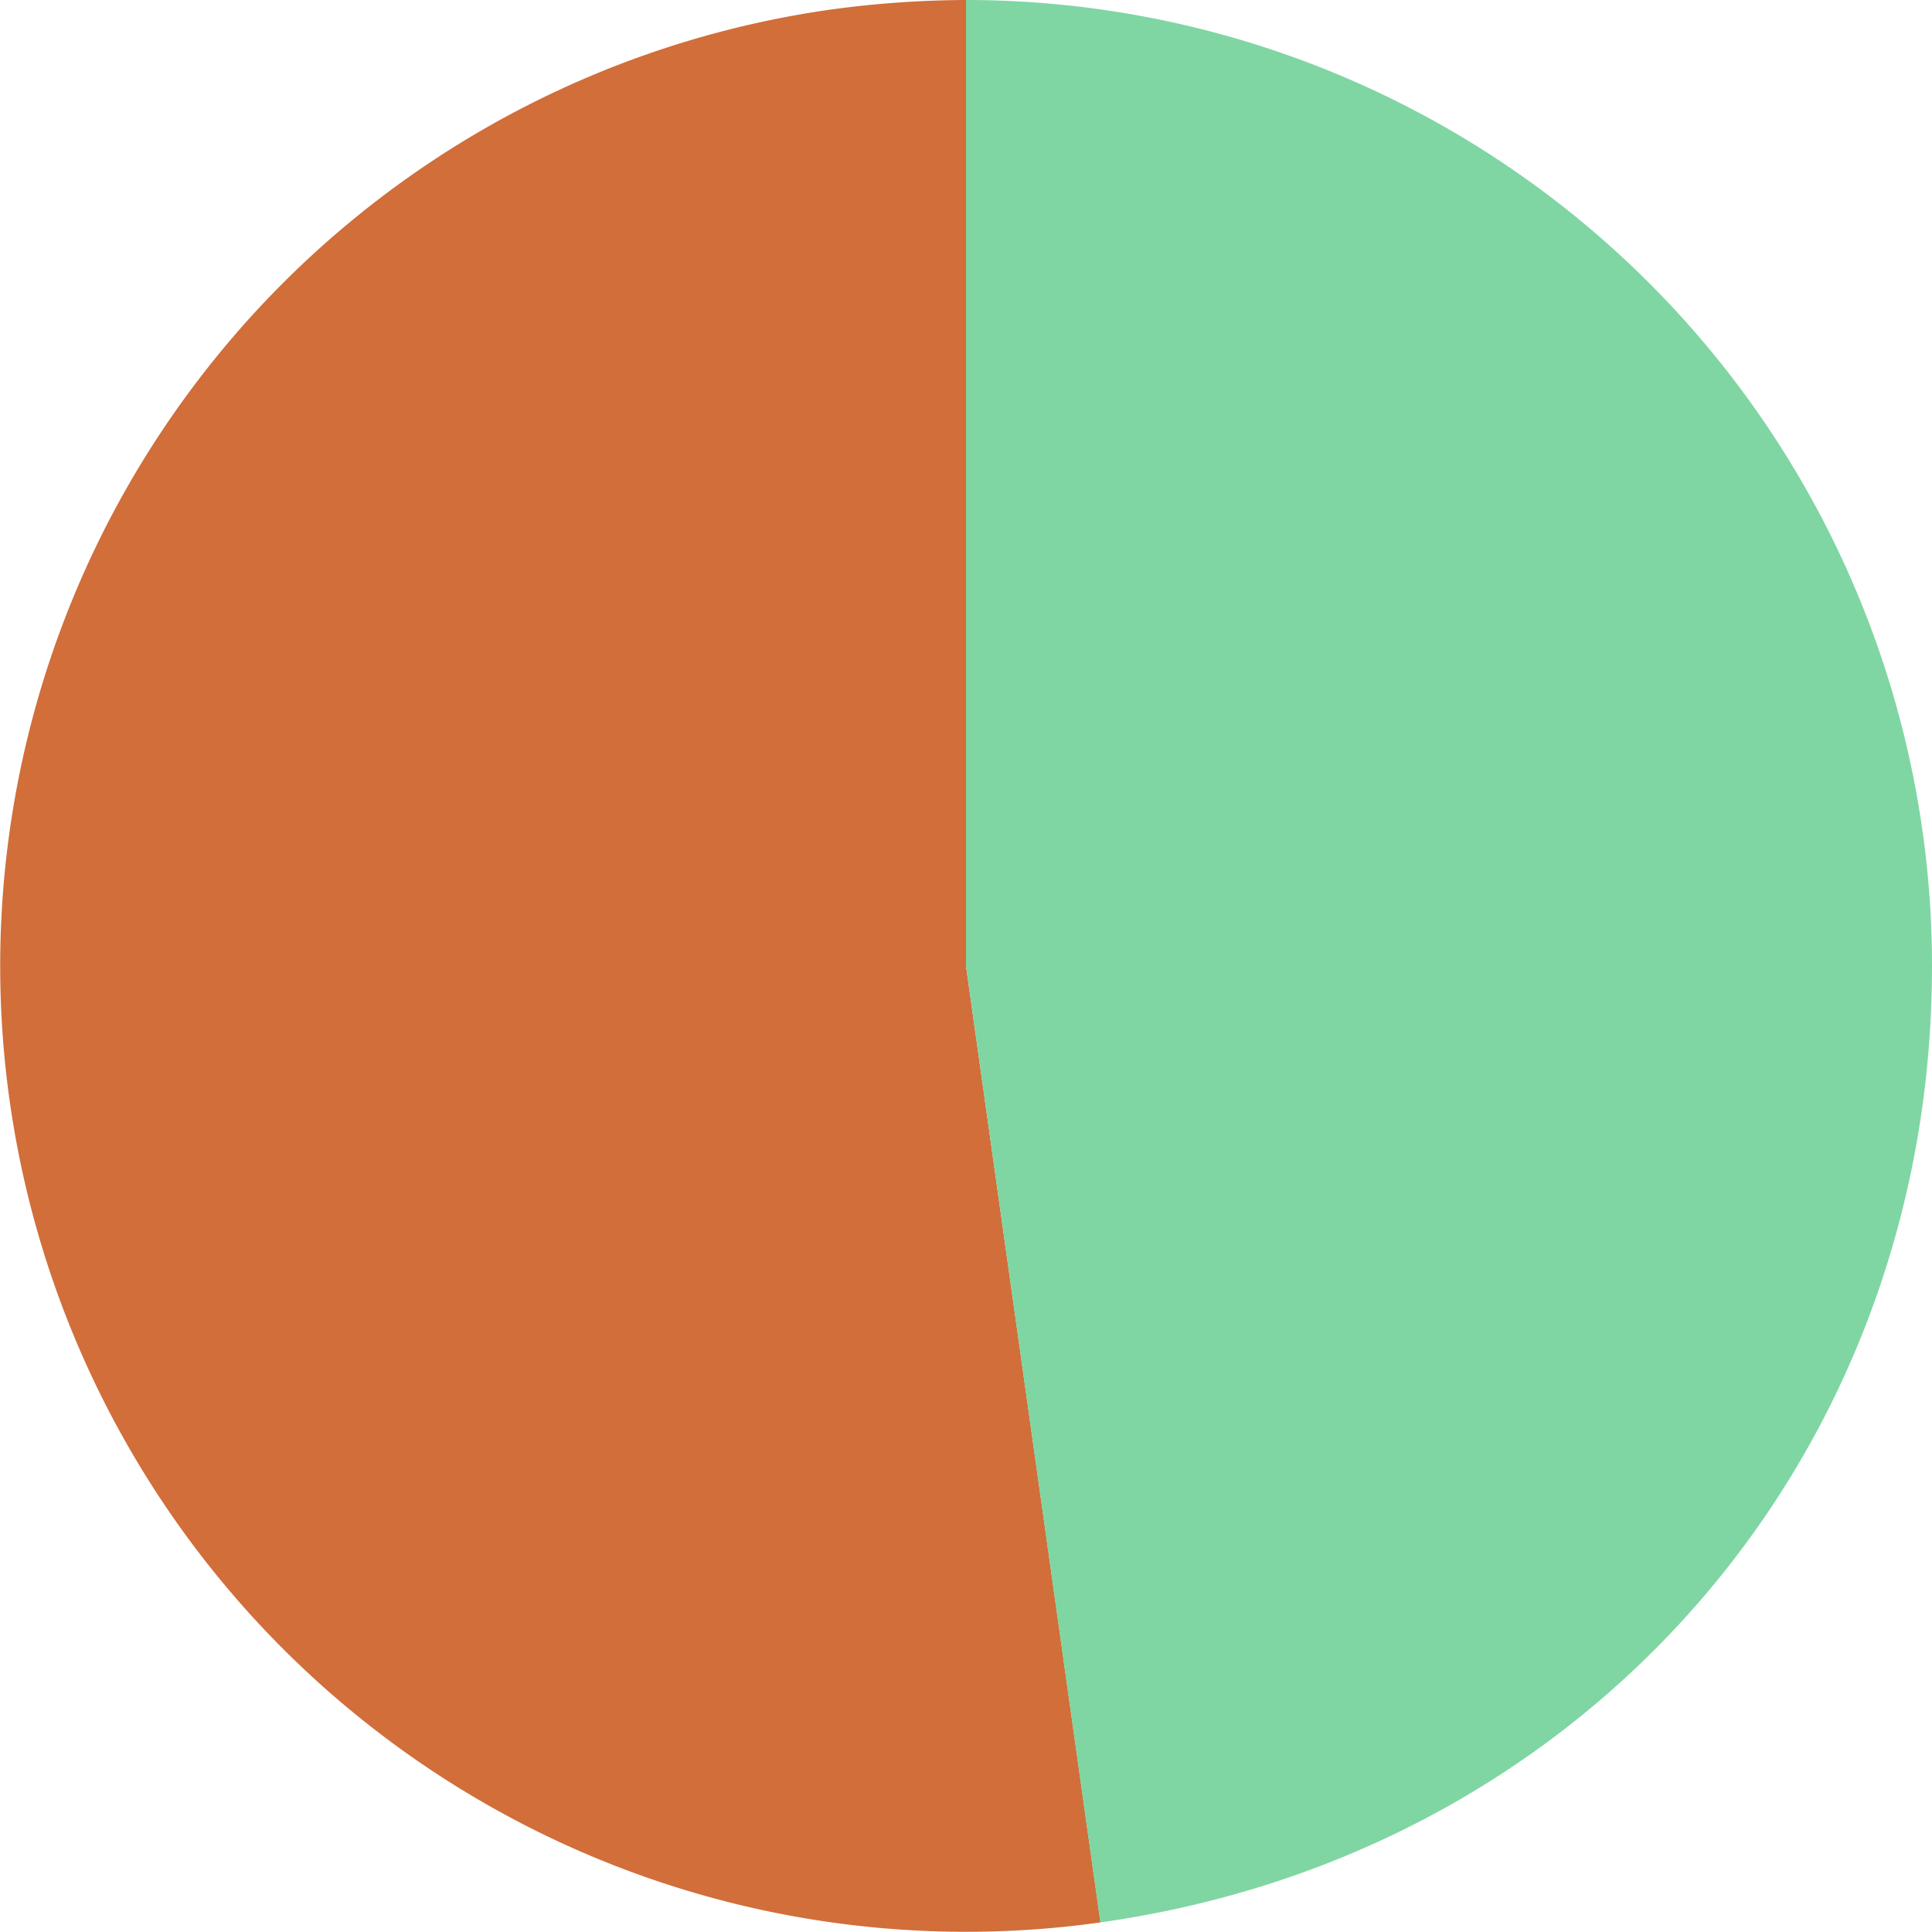
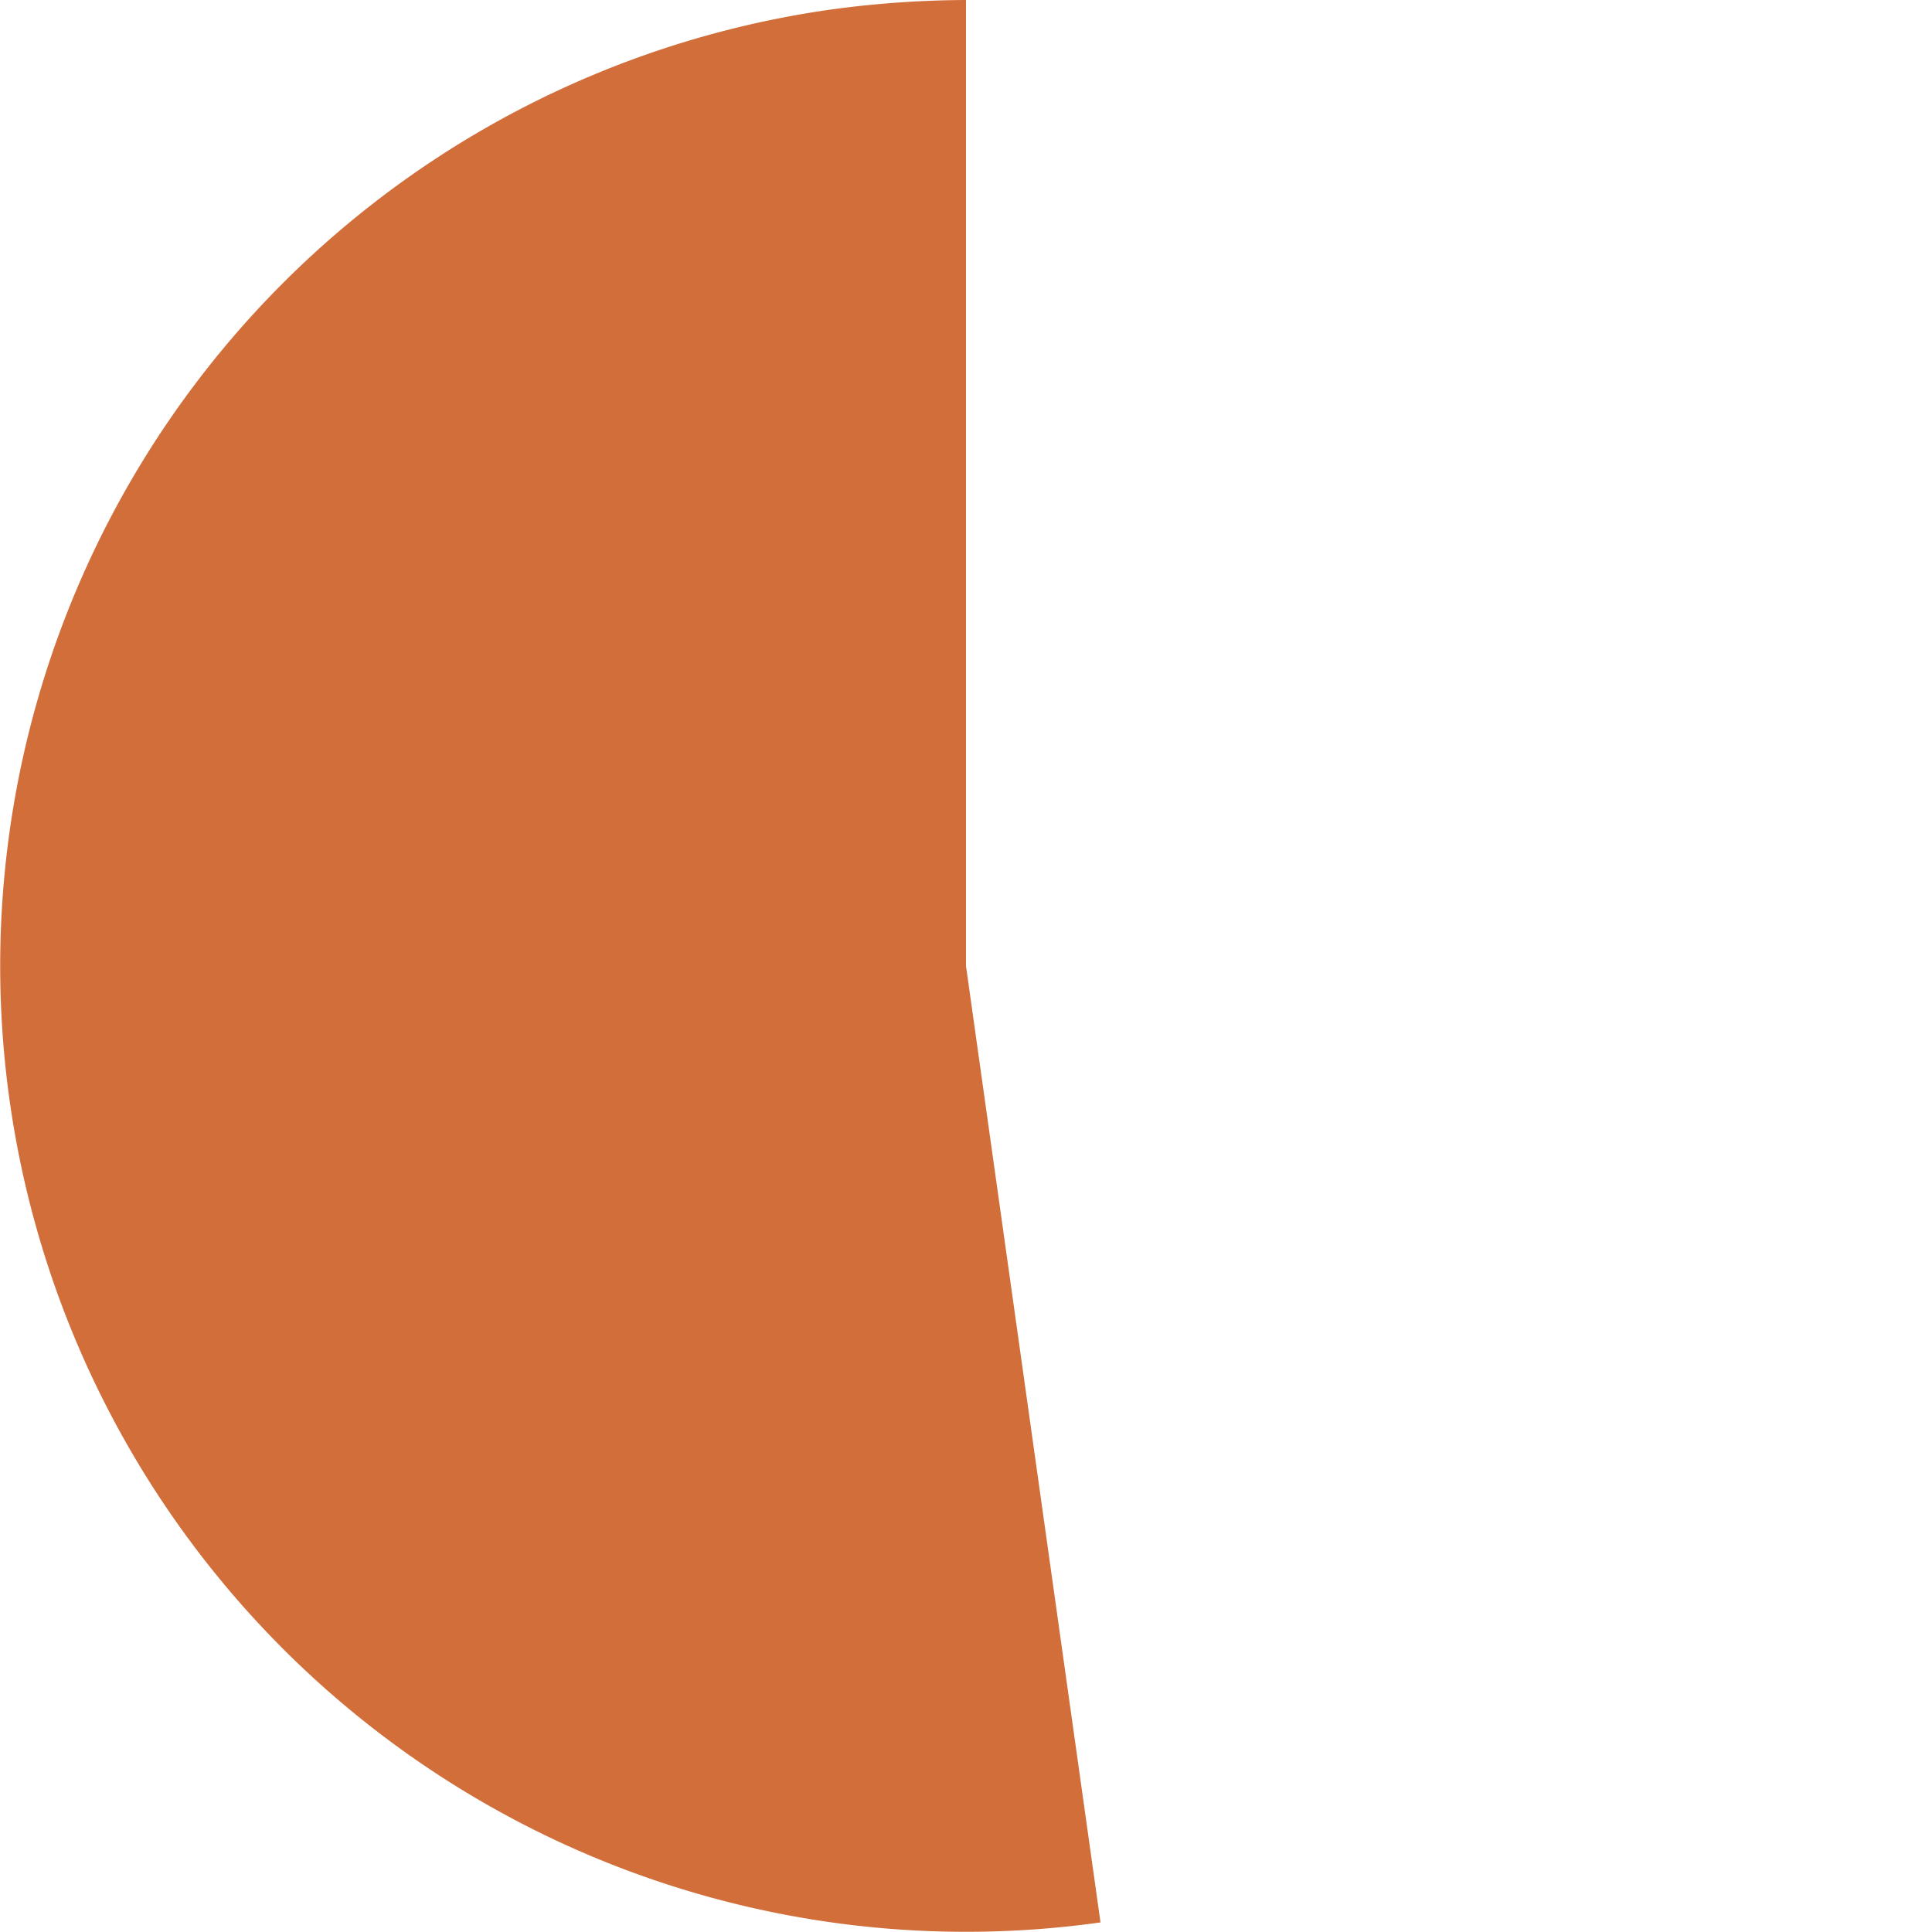
<svg xmlns="http://www.w3.org/2000/svg" viewBox="0 0 120.8 120.8">
  <defs>
    <style>.cls-1{fill:#d16e3a;}.cls-2{fill:#7fd6a3;}</style>
  </defs>
  <title>Ativo 7</title>
  <g id="Camada_2" data-name="Camada 2">
    <g id="Layer_7" data-name="Layer 7">
      <path class="cls-1" d="M60.4,60.4l8.41,59.8A60.39,60.39,0,0,1,52,.59,63.75,63.75,0,0,1,60.4,0Z" />
-       <path class="cls-2" d="M60.4,60.4V0a60.4,60.4,0,0,1,60.4,60.4c0,30.68-21.6,55.53-52,59.8Z" />
    </g>
  </g>
</svg>